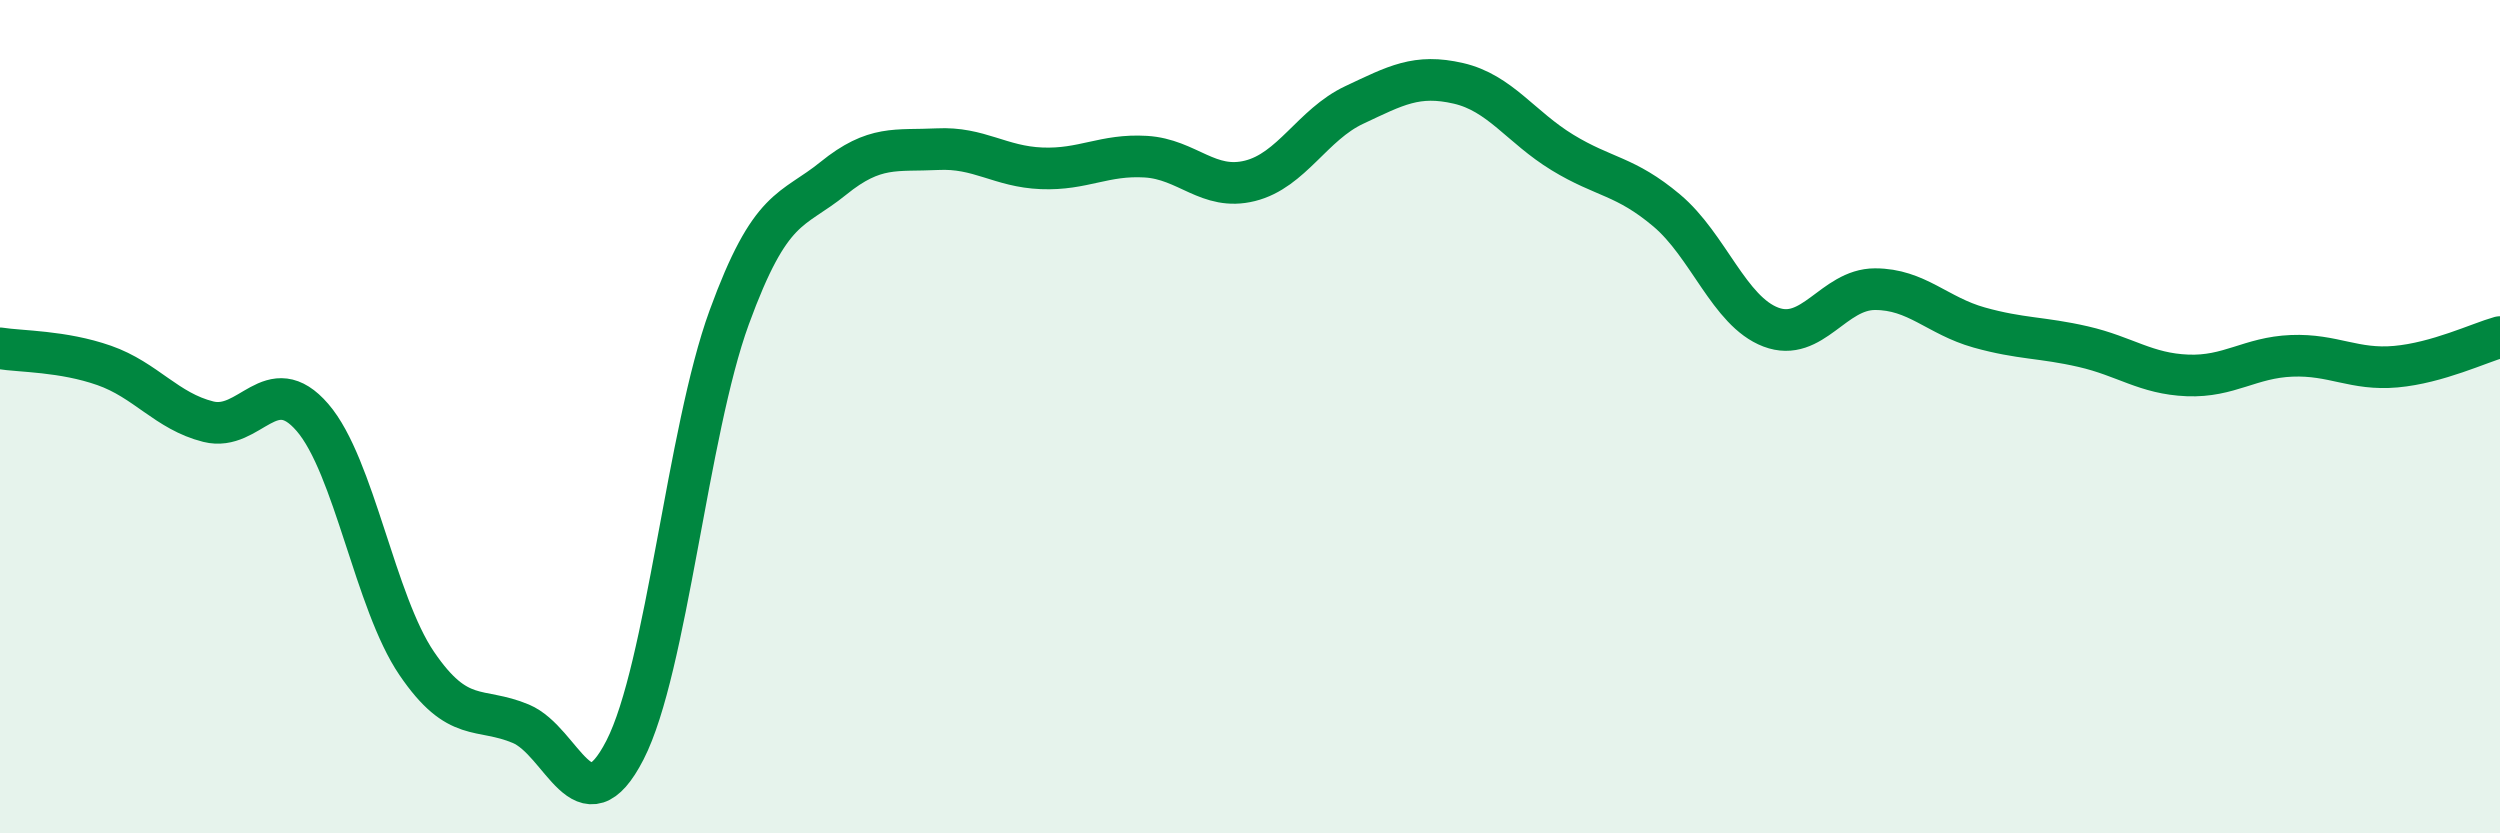
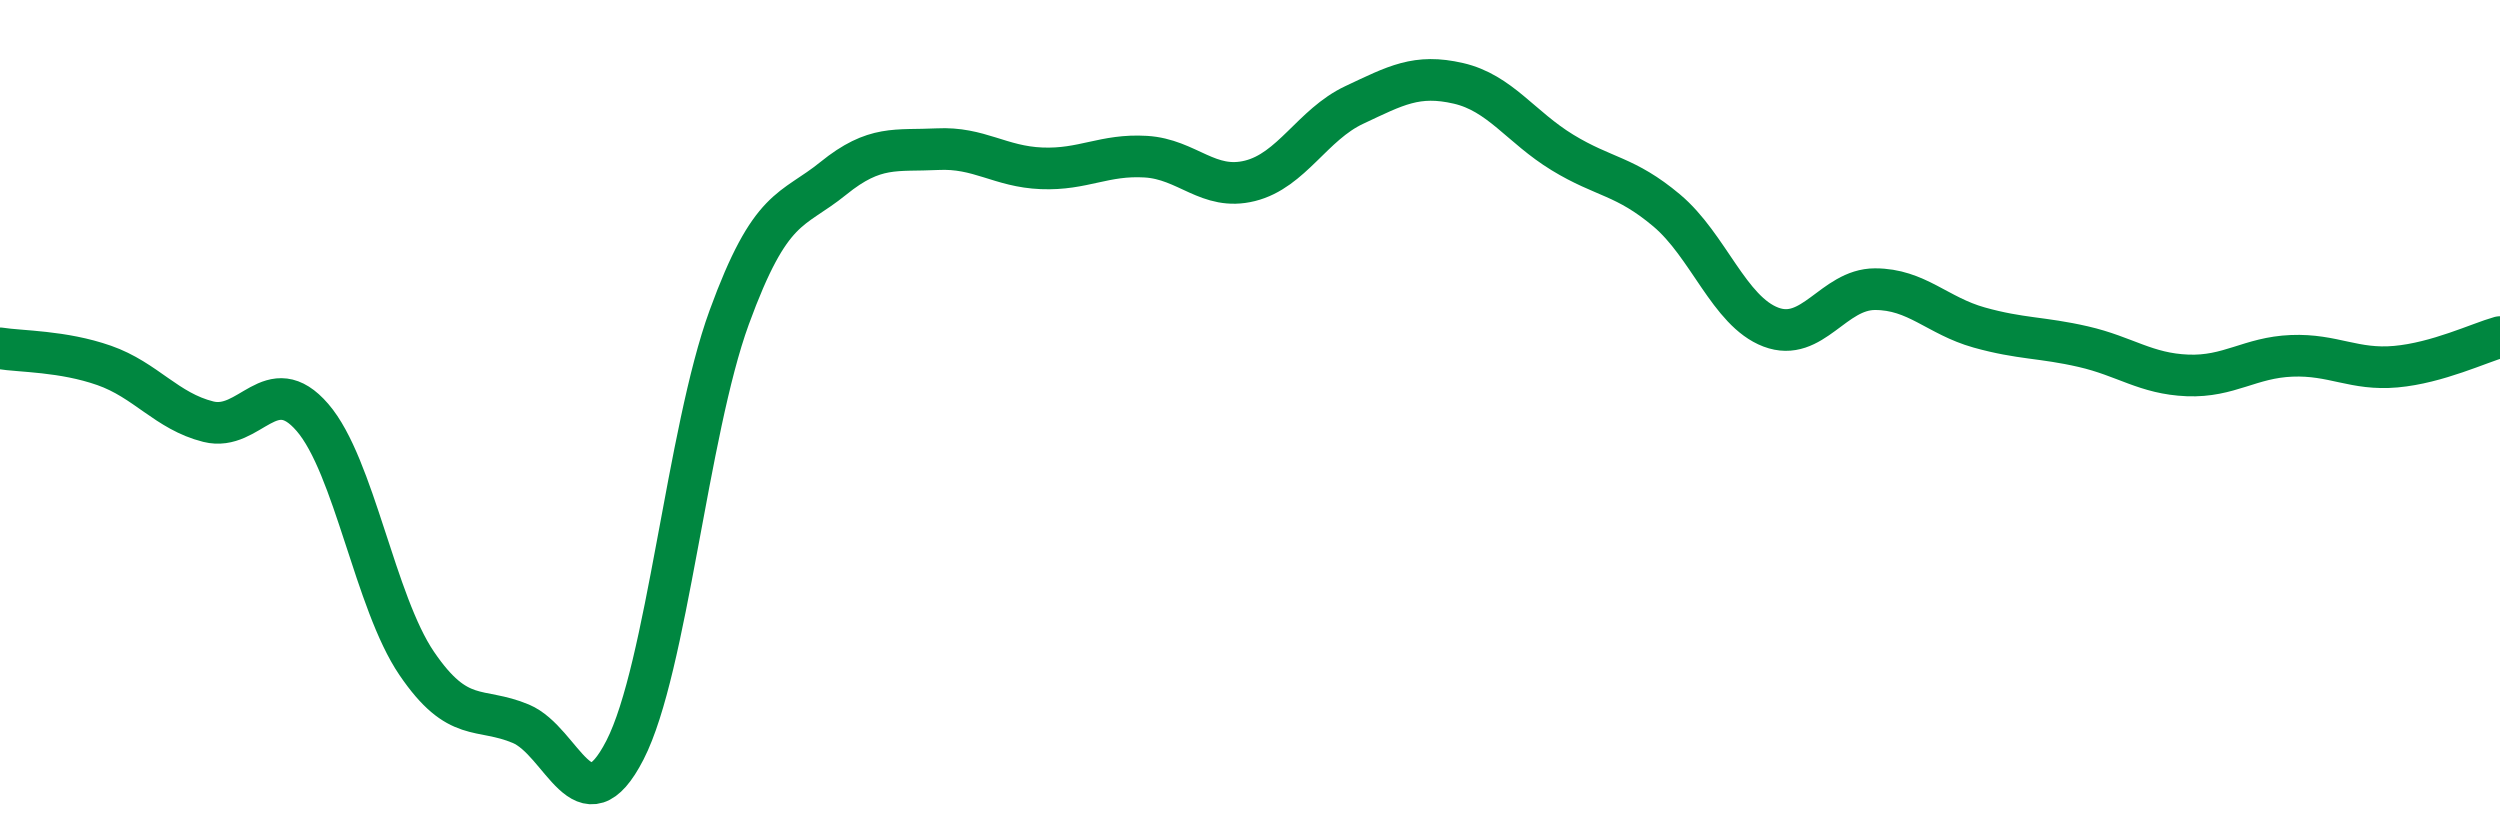
<svg xmlns="http://www.w3.org/2000/svg" width="60" height="20" viewBox="0 0 60 20">
-   <path d="M 0,8.36 C 0.5,8.44 1.5,8.42 2.5,8.77 C 3.5,9.12 4,9.87 5,10.12 C 6,10.37 6.5,8.86 7.5,10.02 C 8.5,11.18 9,14.45 10,15.92 C 11,17.39 11.5,16.95 12.5,17.37 C 13.5,17.79 14,19.95 15,18 C 16,16.05 16.5,10.36 17.5,7.62 C 18.5,4.88 19,5.09 20,4.28 C 21,3.47 21.5,3.63 22.5,3.58 C 23.5,3.53 24,4 25,4.04 C 26,4.08 26.5,3.7 27.5,3.76 C 28.5,3.82 29,4.59 30,4.34 C 31,4.09 31.5,2.99 32.5,2.52 C 33.5,2.05 34,1.77 35,2 C 36,2.23 36.5,3.05 37.5,3.66 C 38.5,4.27 39,4.21 40,5.05 C 41,5.89 41.5,7.47 42.5,7.85 C 43.5,8.23 44,6.94 45,6.94 C 46,6.94 46.5,7.58 47.5,7.86 C 48.5,8.14 49,8.09 50,8.32 C 51,8.55 51.5,8.97 52.5,9.01 C 53.5,9.05 54,8.58 55,8.54 C 56,8.5 56.5,8.89 57.5,8.8 C 58.5,8.71 59.5,8.23 60,8.09L60 20L0 20Z" fill="#008740" opacity="0.1" stroke-linecap="round" stroke-linejoin="round" />
  <path d="M 0,8.36 C 0.5,8.44 1.5,8.42 2.5,8.77 C 3.5,9.12 4,9.87 5,10.12 C 6,10.37 6.5,8.86 7.5,10.02 C 8.5,11.18 9,14.45 10,15.92 C 11,17.39 11.5,16.95 12.5,17.37 C 13.5,17.79 14,19.95 15,18 C 16,16.05 16.5,10.36 17.5,7.62 C 18.5,4.88 19,5.09 20,4.28 C 21,3.47 21.5,3.63 22.5,3.58 C 23.5,3.53 24,4 25,4.04 C 26,4.08 26.5,3.7 27.5,3.76 C 28.5,3.82 29,4.59 30,4.34 C 31,4.09 31.5,2.99 32.5,2.52 C 33.5,2.05 34,1.77 35,2 C 36,2.23 36.5,3.05 37.5,3.66 C 38.5,4.27 39,4.21 40,5.05 C 41,5.89 41.5,7.47 42.5,7.85 C 43.5,8.23 44,6.94 45,6.94 C 46,6.94 46.5,7.58 47.5,7.86 C 48.5,8.14 49,8.09 50,8.32 C 51,8.55 51.5,8.97 52.5,9.01 C 53.5,9.05 54,8.58 55,8.54 C 56,8.5 56.5,8.89 57.5,8.8 C 58.5,8.71 59.5,8.23 60,8.09" stroke="#008740" stroke-width="1" fill="none" stroke-linecap="round" stroke-linejoin="round" />
</svg>